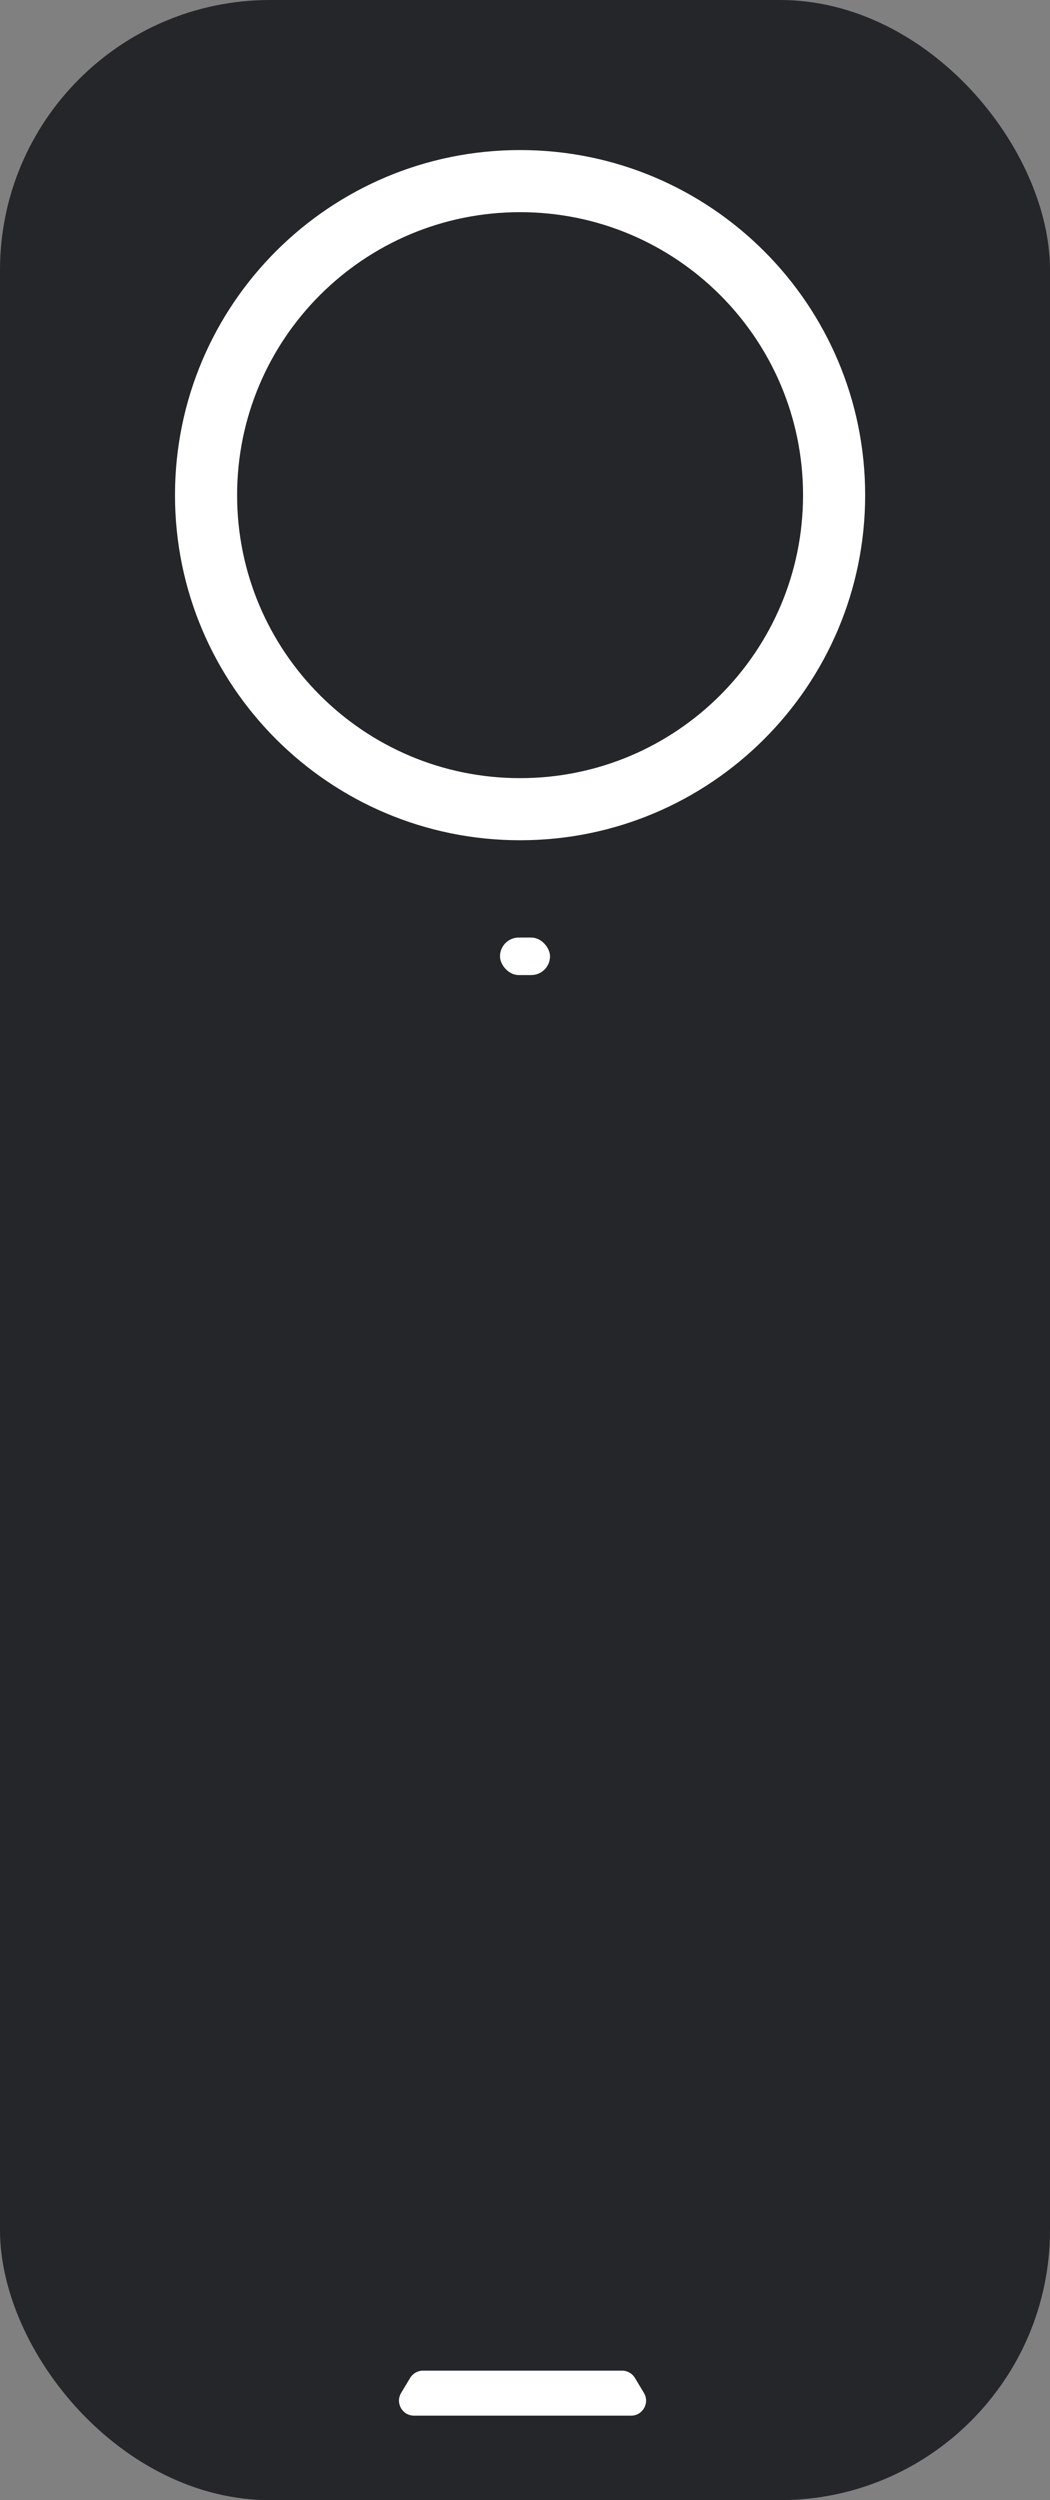
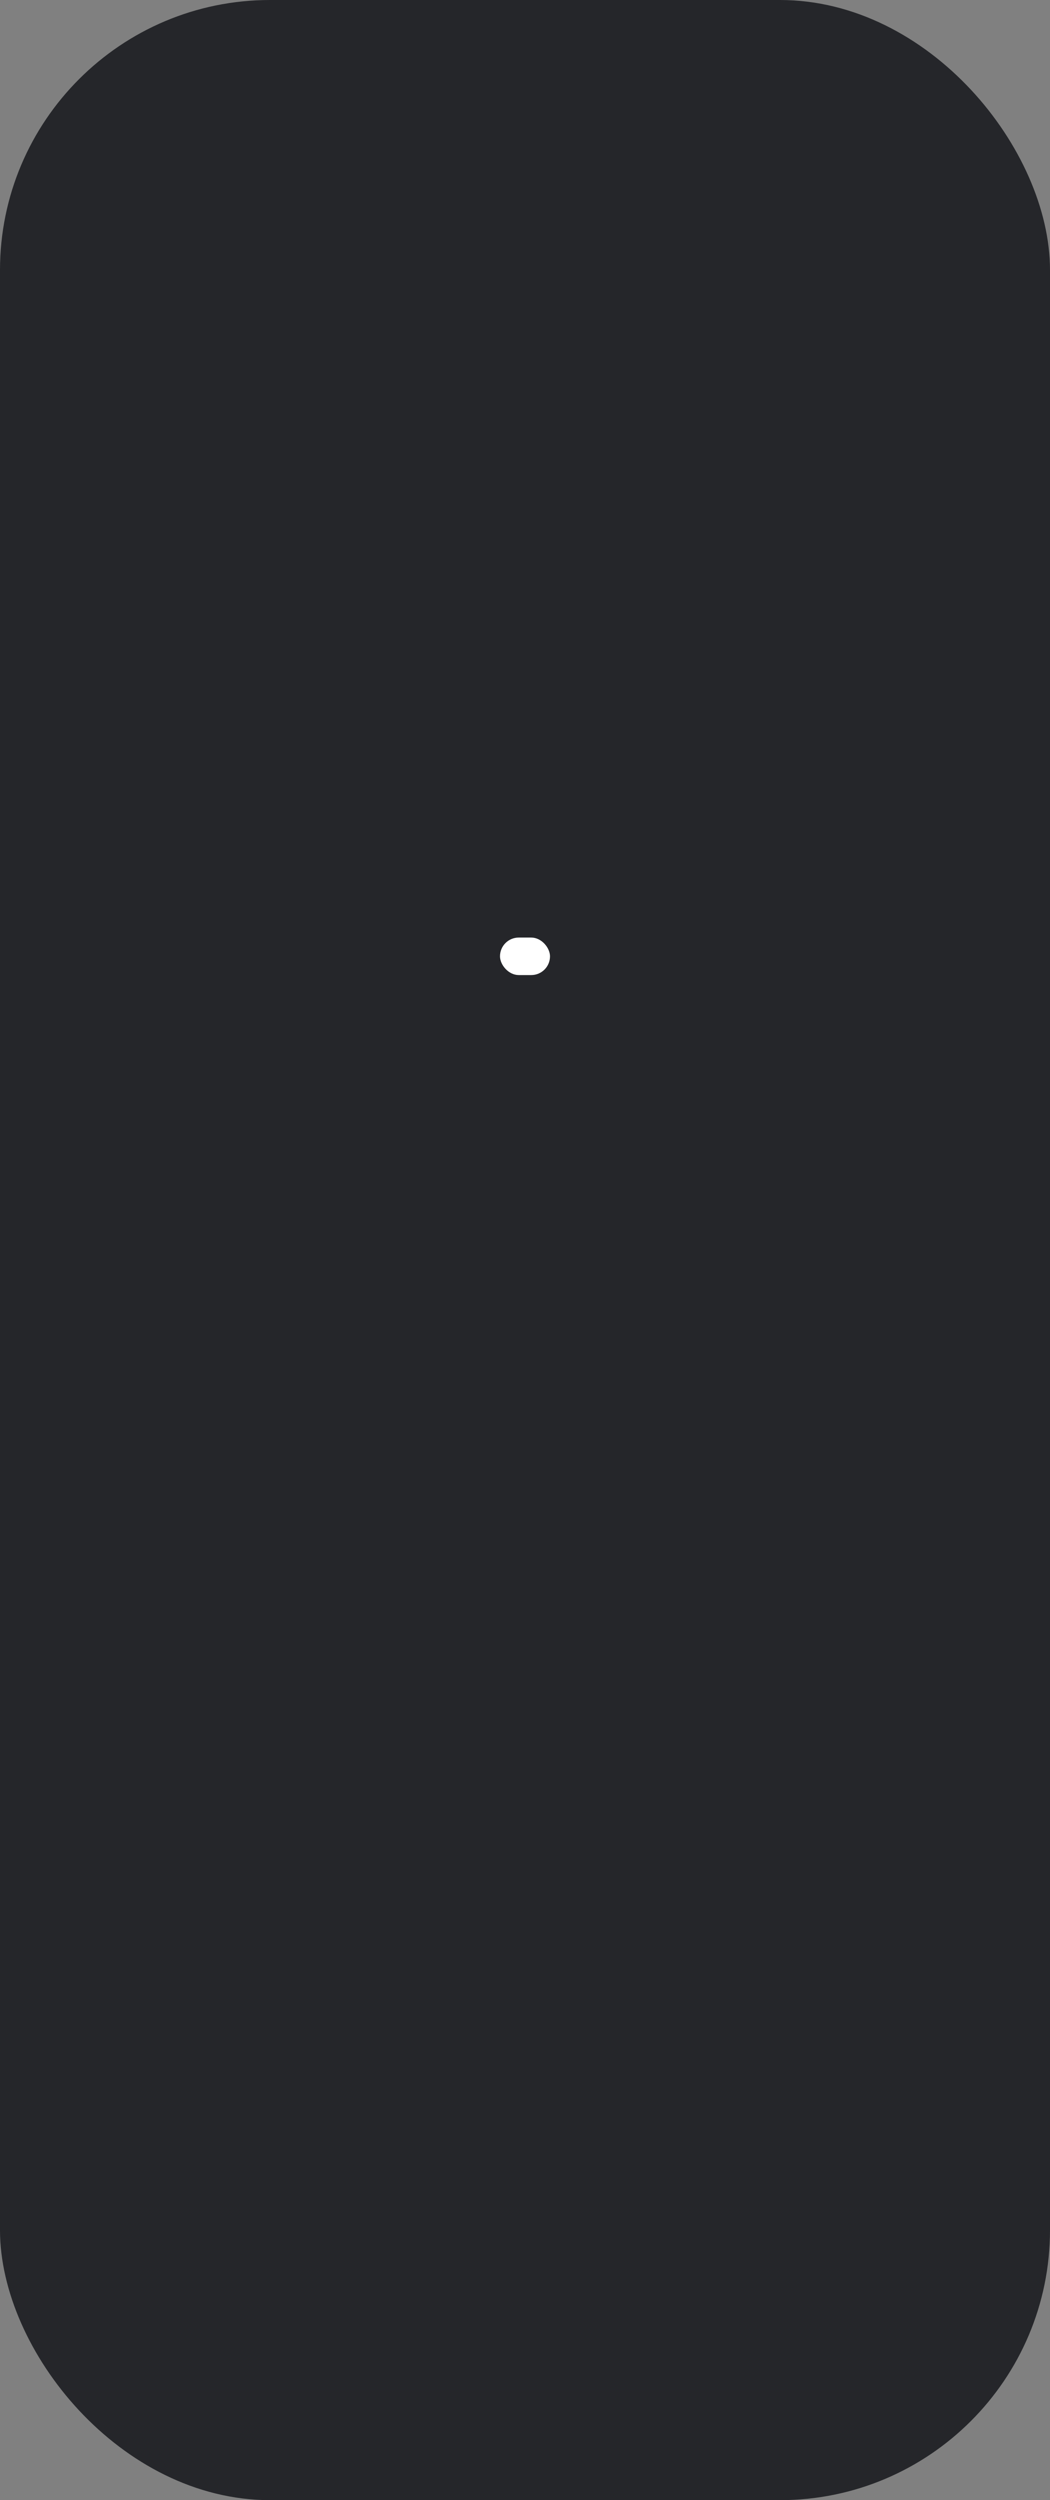
<svg xmlns="http://www.w3.org/2000/svg" width="84" height="200" viewBox="0 0 84 200" fill="none">
  <rect x="0" y="0" width="84" height="200" fill="#808080" stroke="none" />
  <rect width="84" height="200" rx="21.605" fill="#25262A" />
-   <path d="M32.811 190.223C33.028 189.861 33.418 189.64 33.84 189.64H49.764C50.186 189.64 50.577 189.861 50.794 190.223L51.514 191.423C51.994 192.223 51.418 193.241 50.485 193.241H33.12C32.187 193.241 31.611 192.223 32.091 191.423L32.811 190.223Z" fill="white" />
-   <path d="M69.212 39.61C69.212 54.856 56.852 67.216 41.606 67.216C26.36 67.216 14 54.856 14 39.61C14 24.364 26.36 12.004 41.606 12.004C56.852 12.004 69.212 24.364 69.212 39.61ZM18.968 39.61C18.968 52.112 29.103 62.248 41.606 62.248C54.108 62.248 64.244 52.112 64.244 39.61C64.244 27.108 54.108 16.972 41.606 16.972C29.103 16.972 18.968 27.108 18.968 39.61Z" fill="white" />
  <rect x="40" y="75" width="4" height="3" rx="1.5" fill="white" />
</svg>